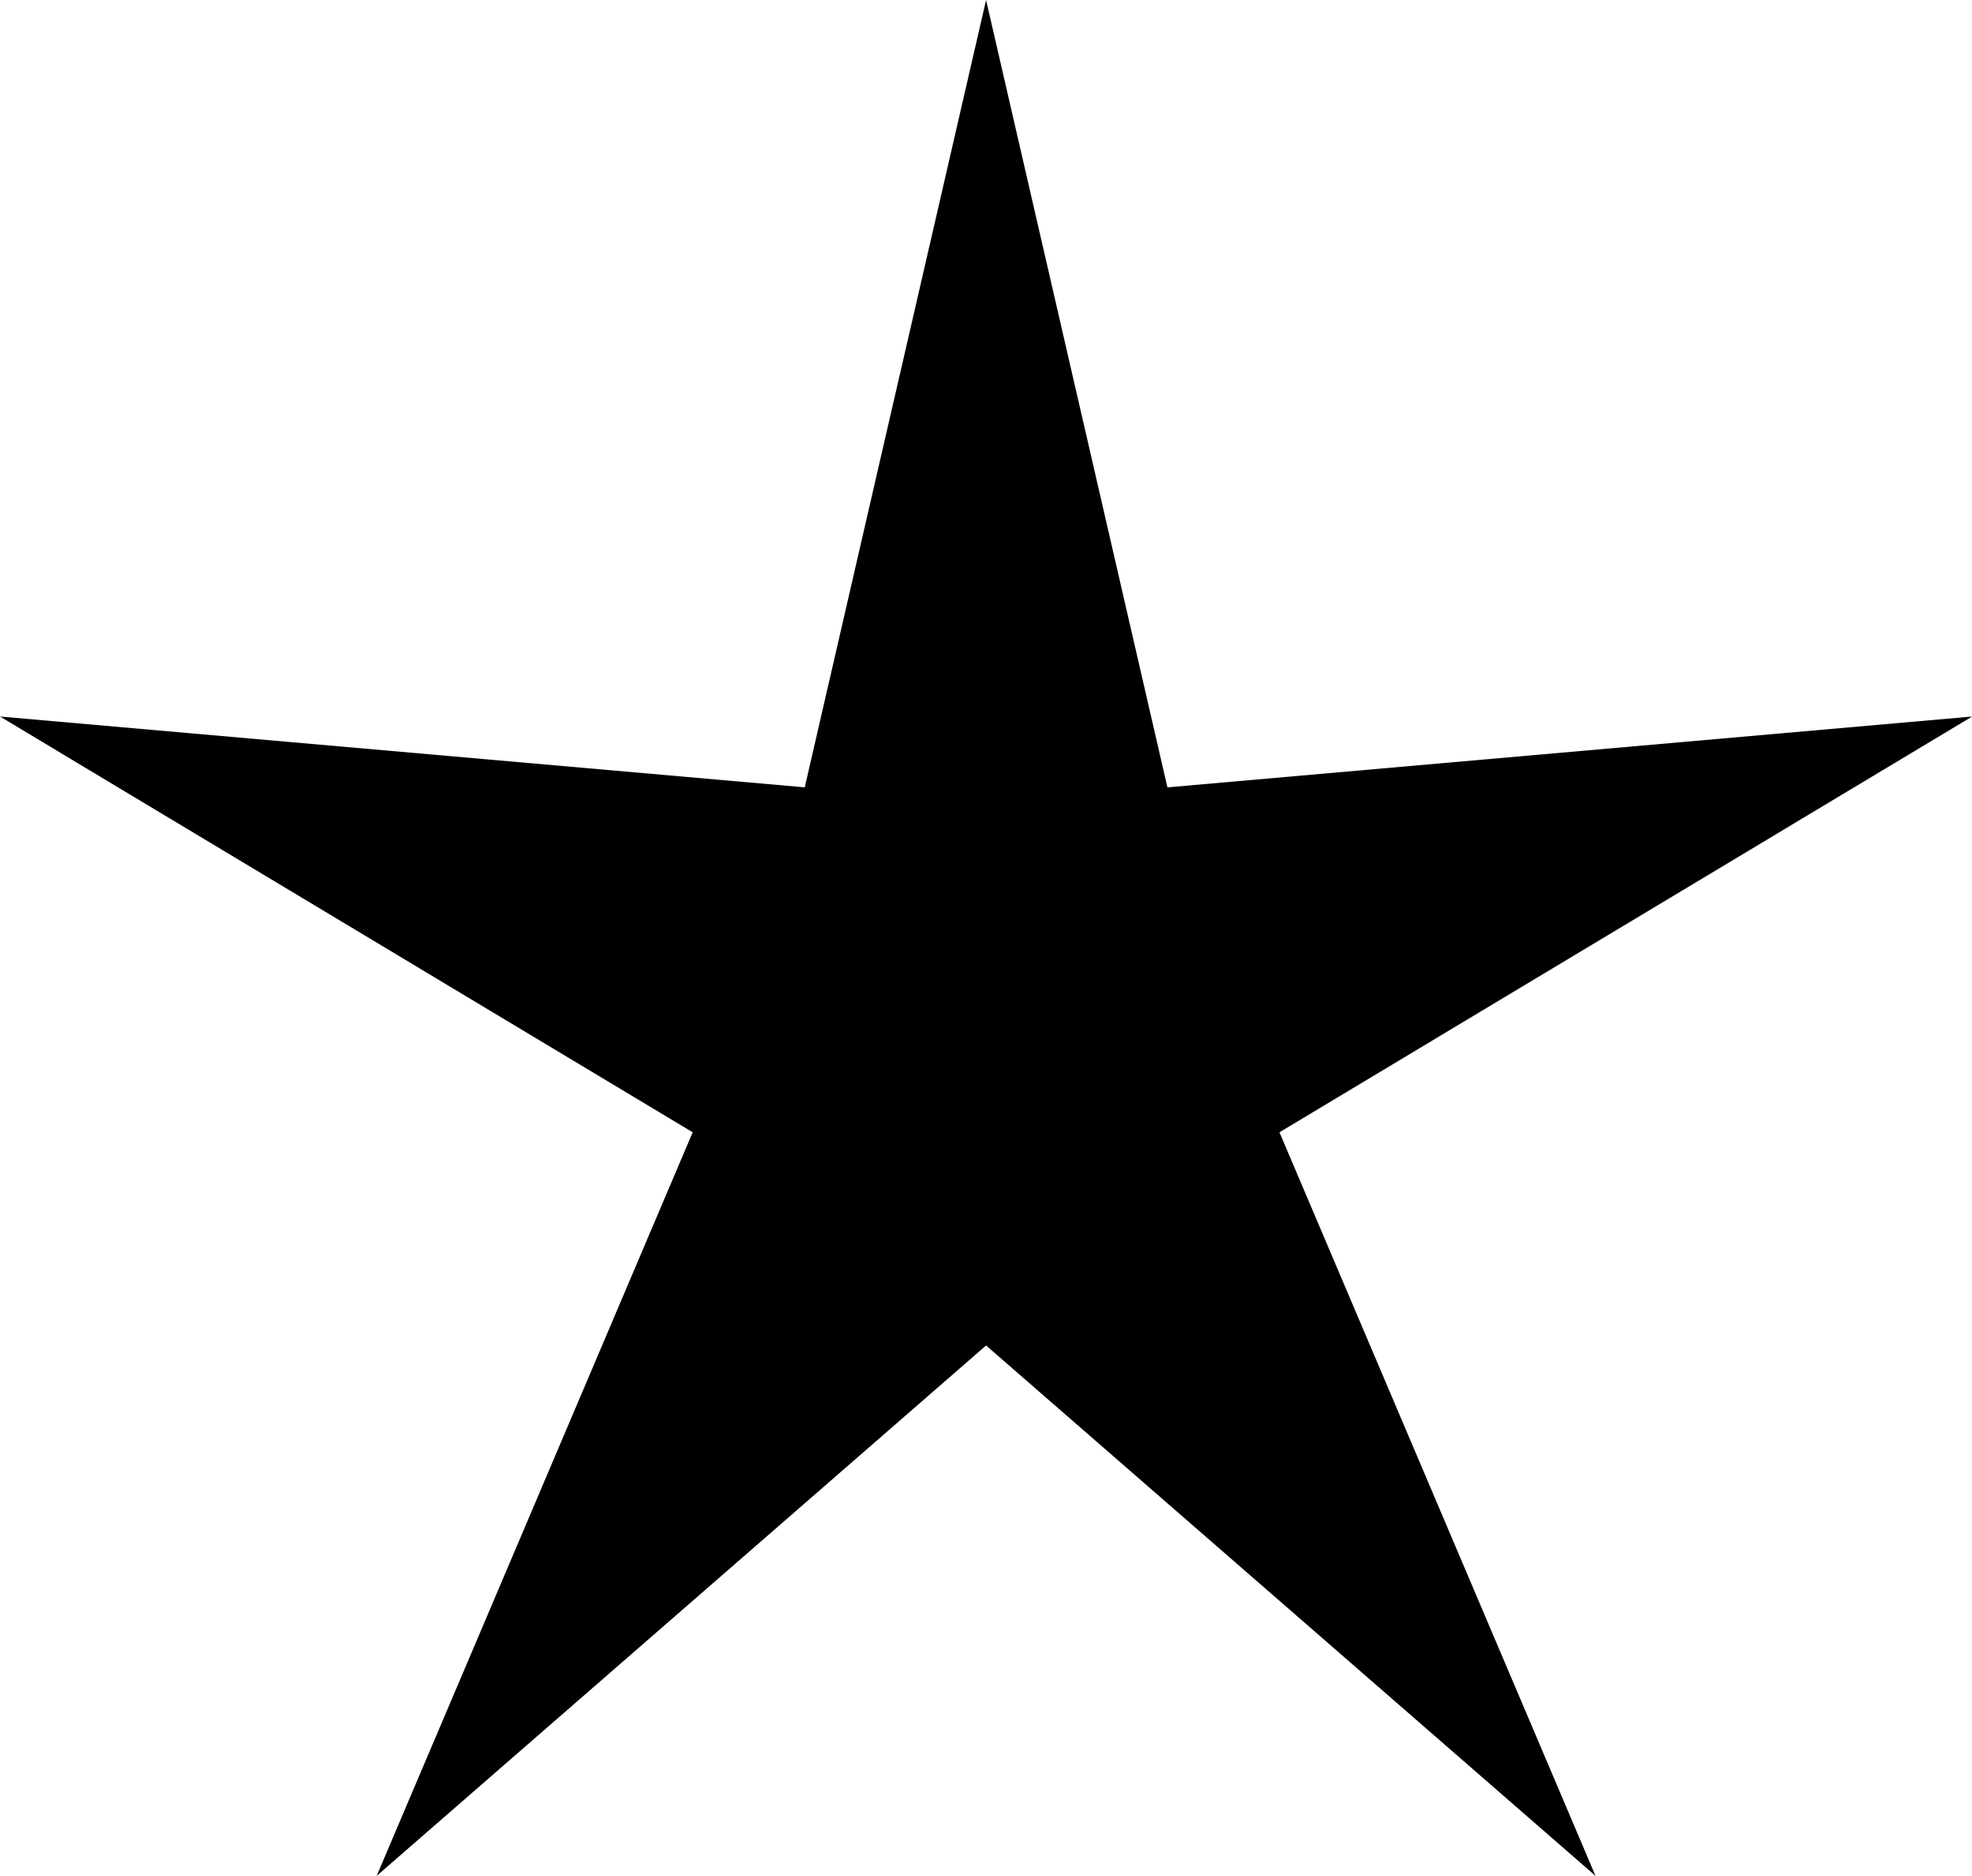
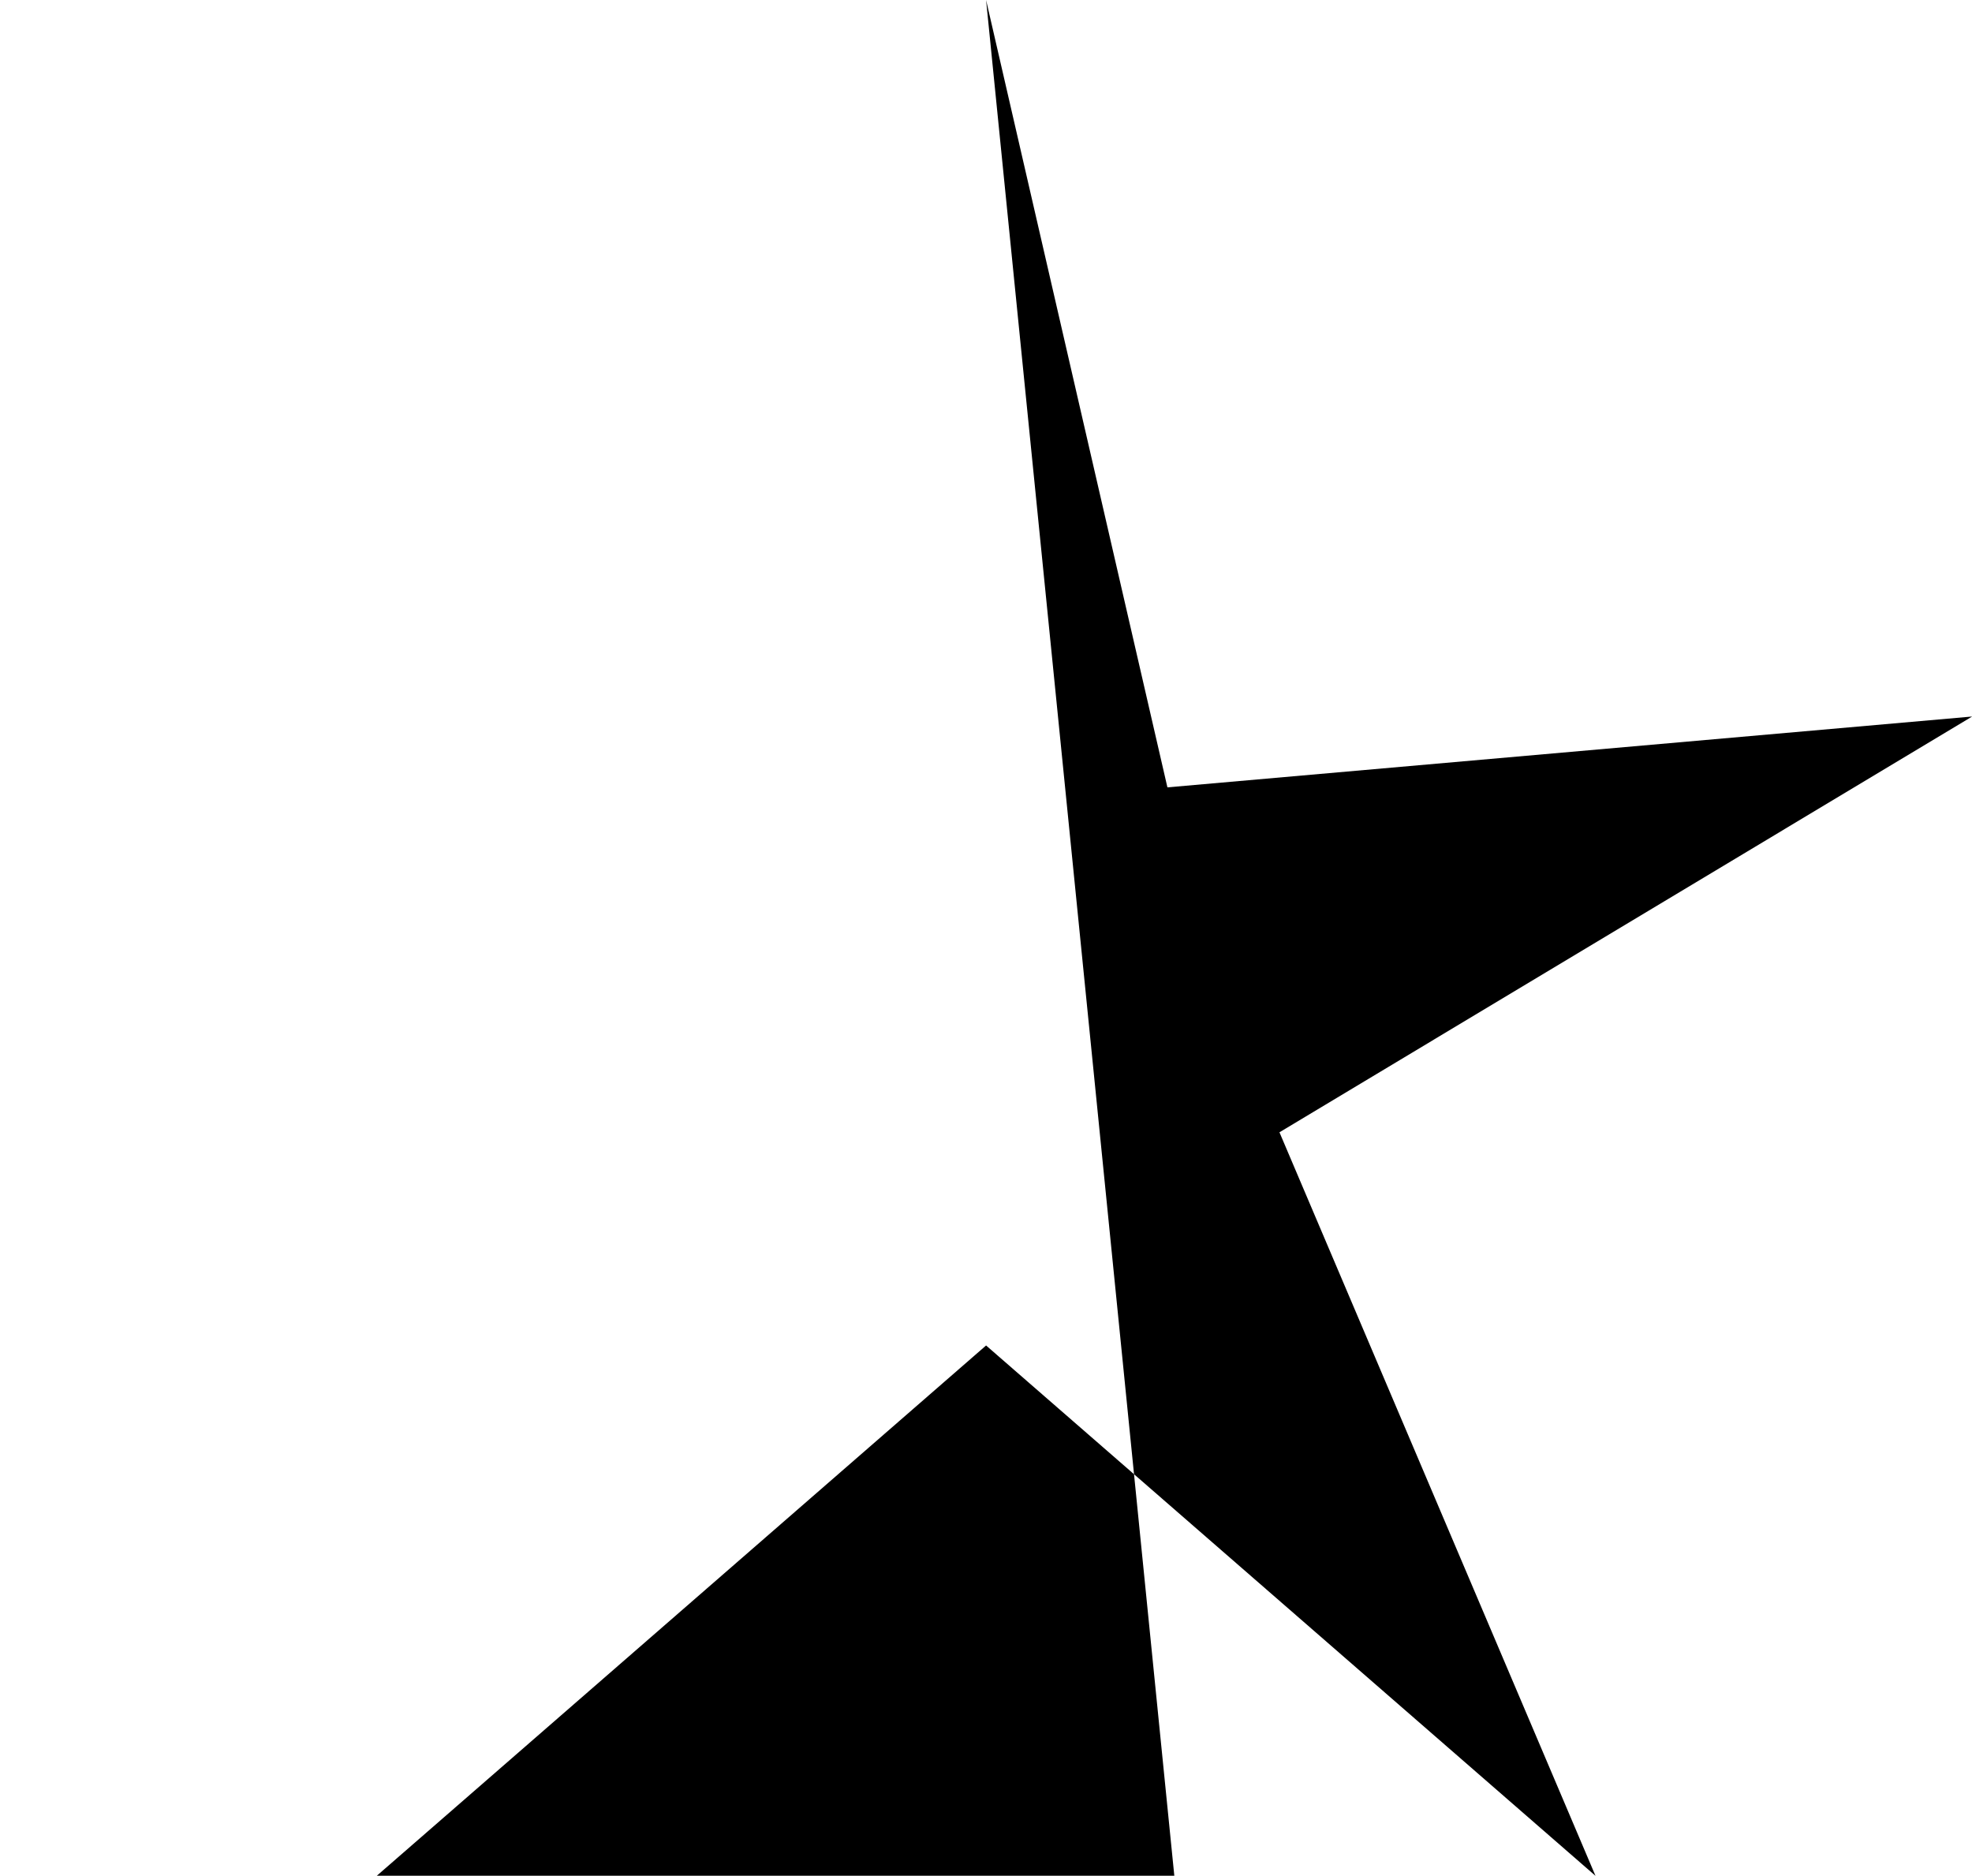
<svg xmlns="http://www.w3.org/2000/svg" viewBox="0 0 210 199.722">
-   <path d="m49.089 10.604 7.076 30.72 31.402-2.764-27.03 16.222L72.87 83.794 49.089 63.1l-23.78 20.694L37.64 54.782 10.61 38.56l31.403 2.763Z" style="fill:#000" transform="matrix(2.729 0 0 2.729 -28.955 -28.937)" />
+   <path d="m49.089 10.604 7.076 30.72 31.402-2.764-27.03 16.222L72.87 83.794 49.089 63.1l-23.78 20.694l31.403 2.763Z" style="fill:#000" transform="matrix(2.729 0 0 2.729 -28.955 -28.937)" />
</svg>